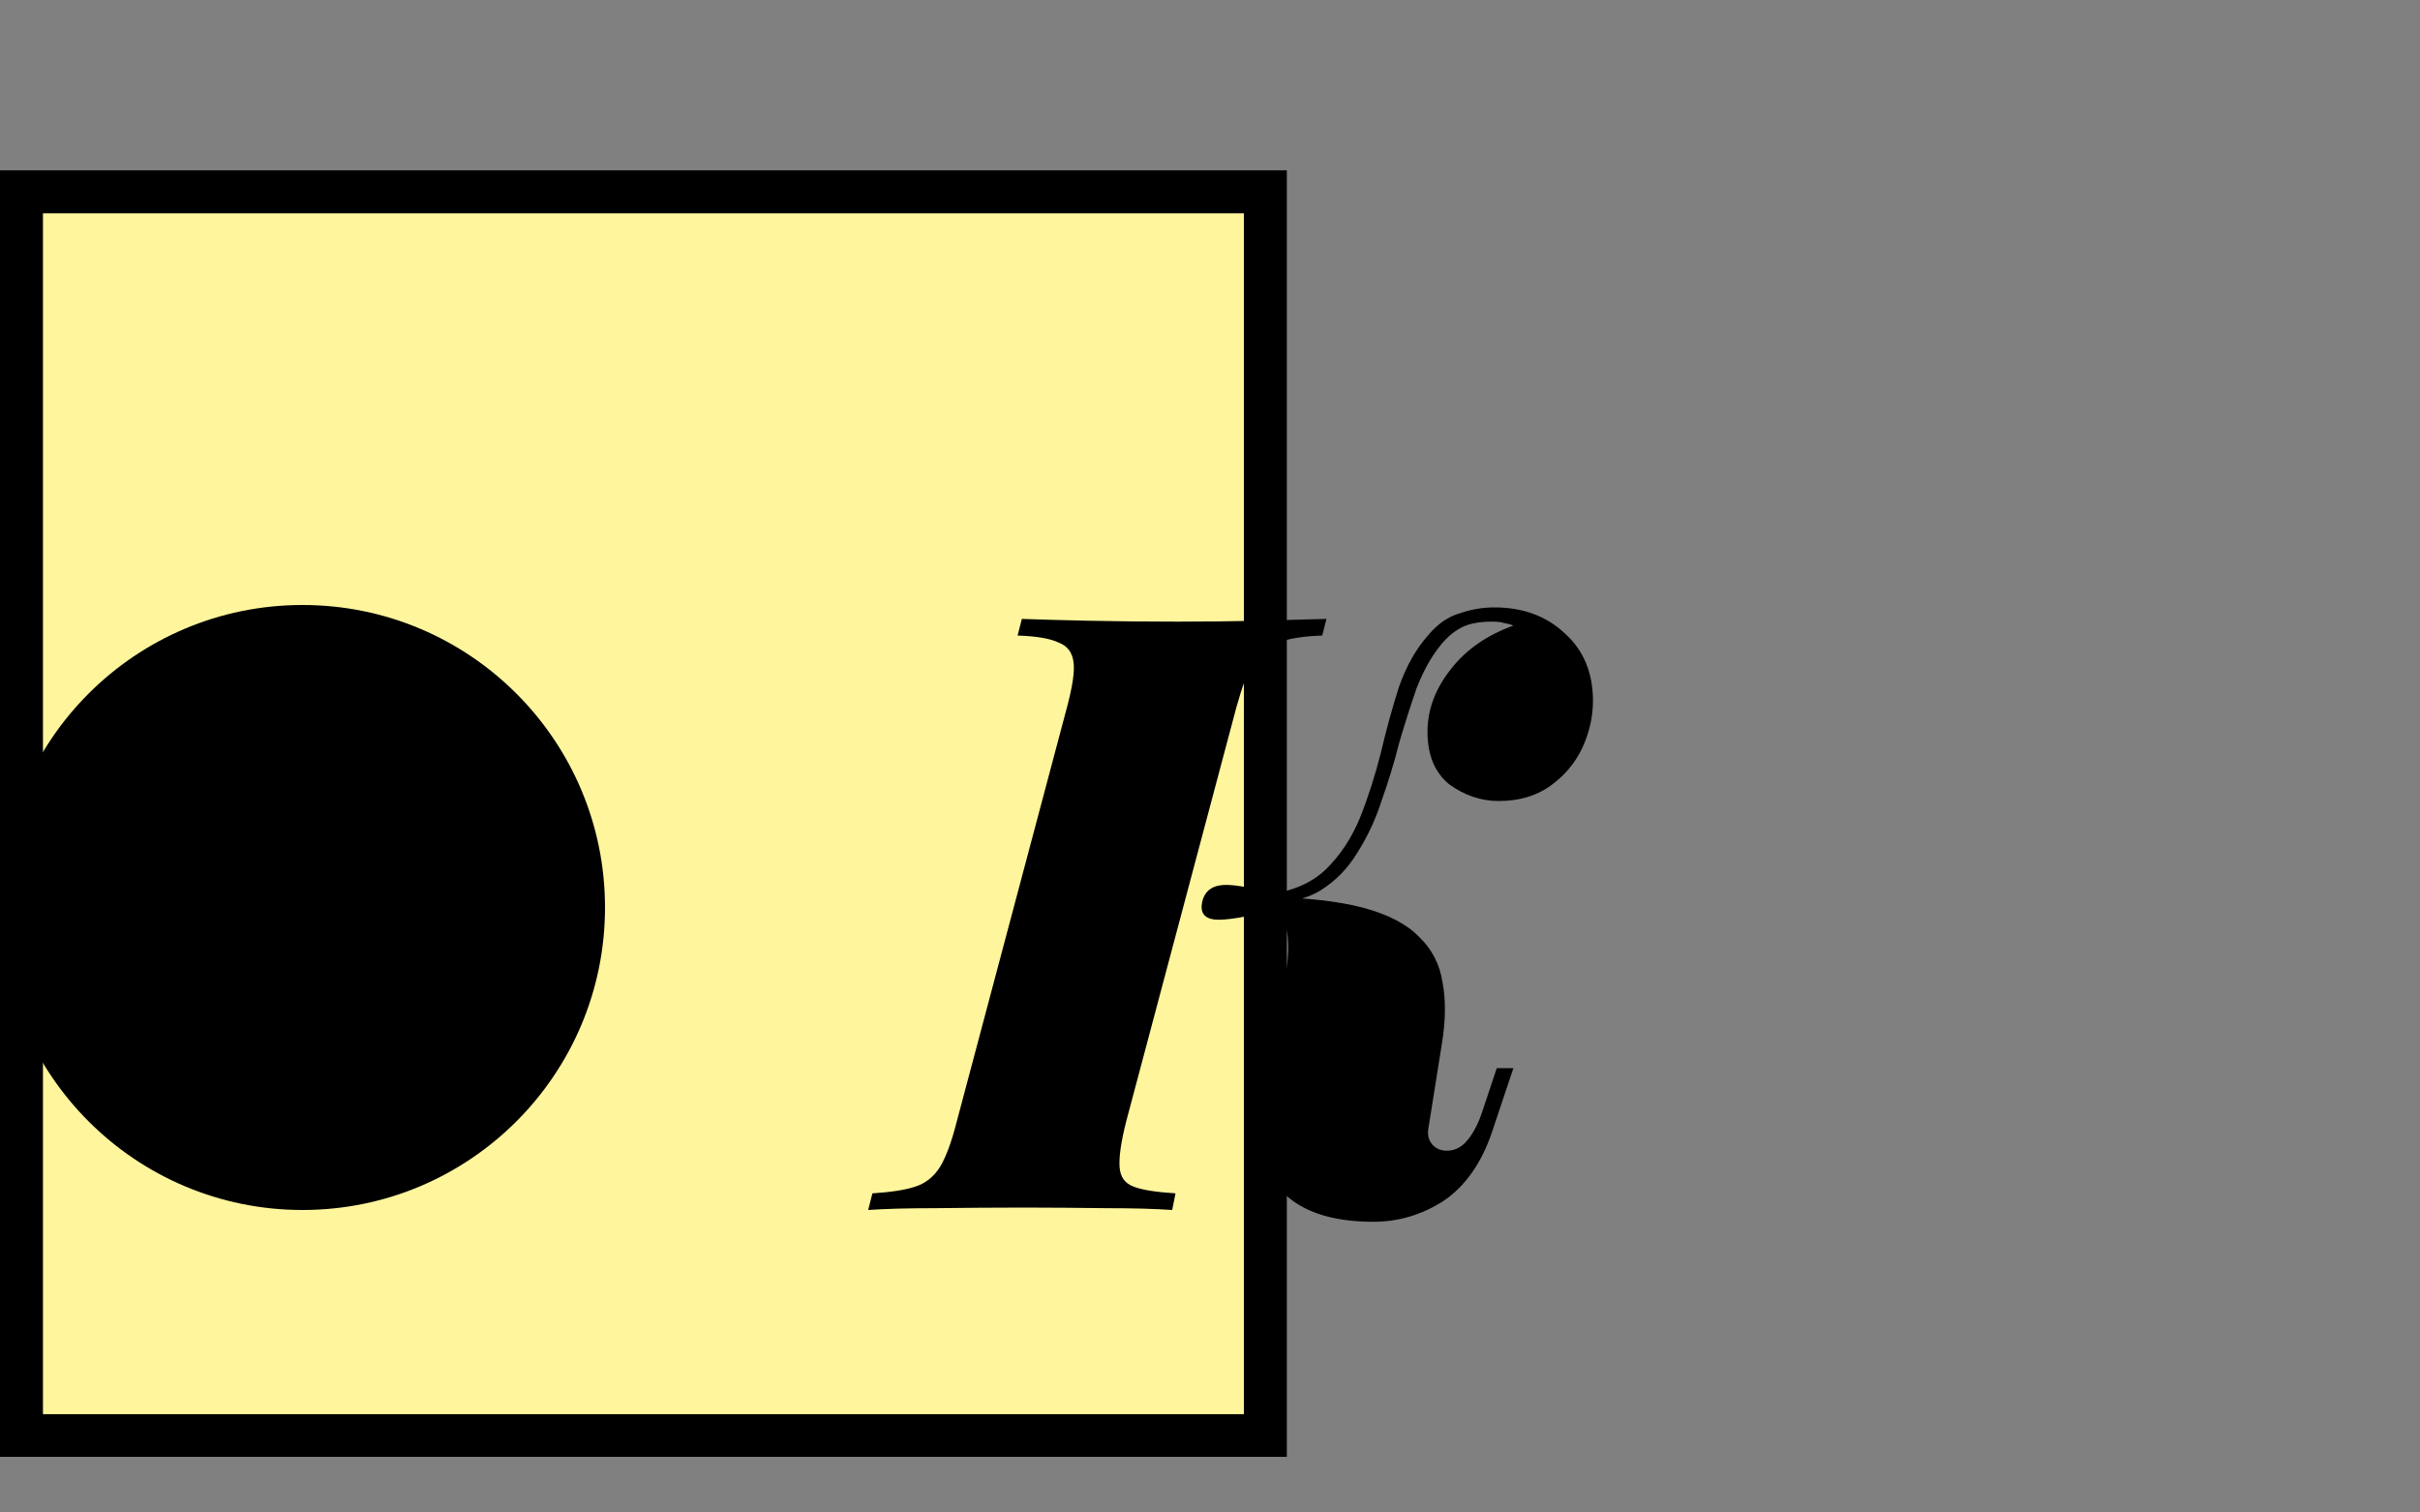
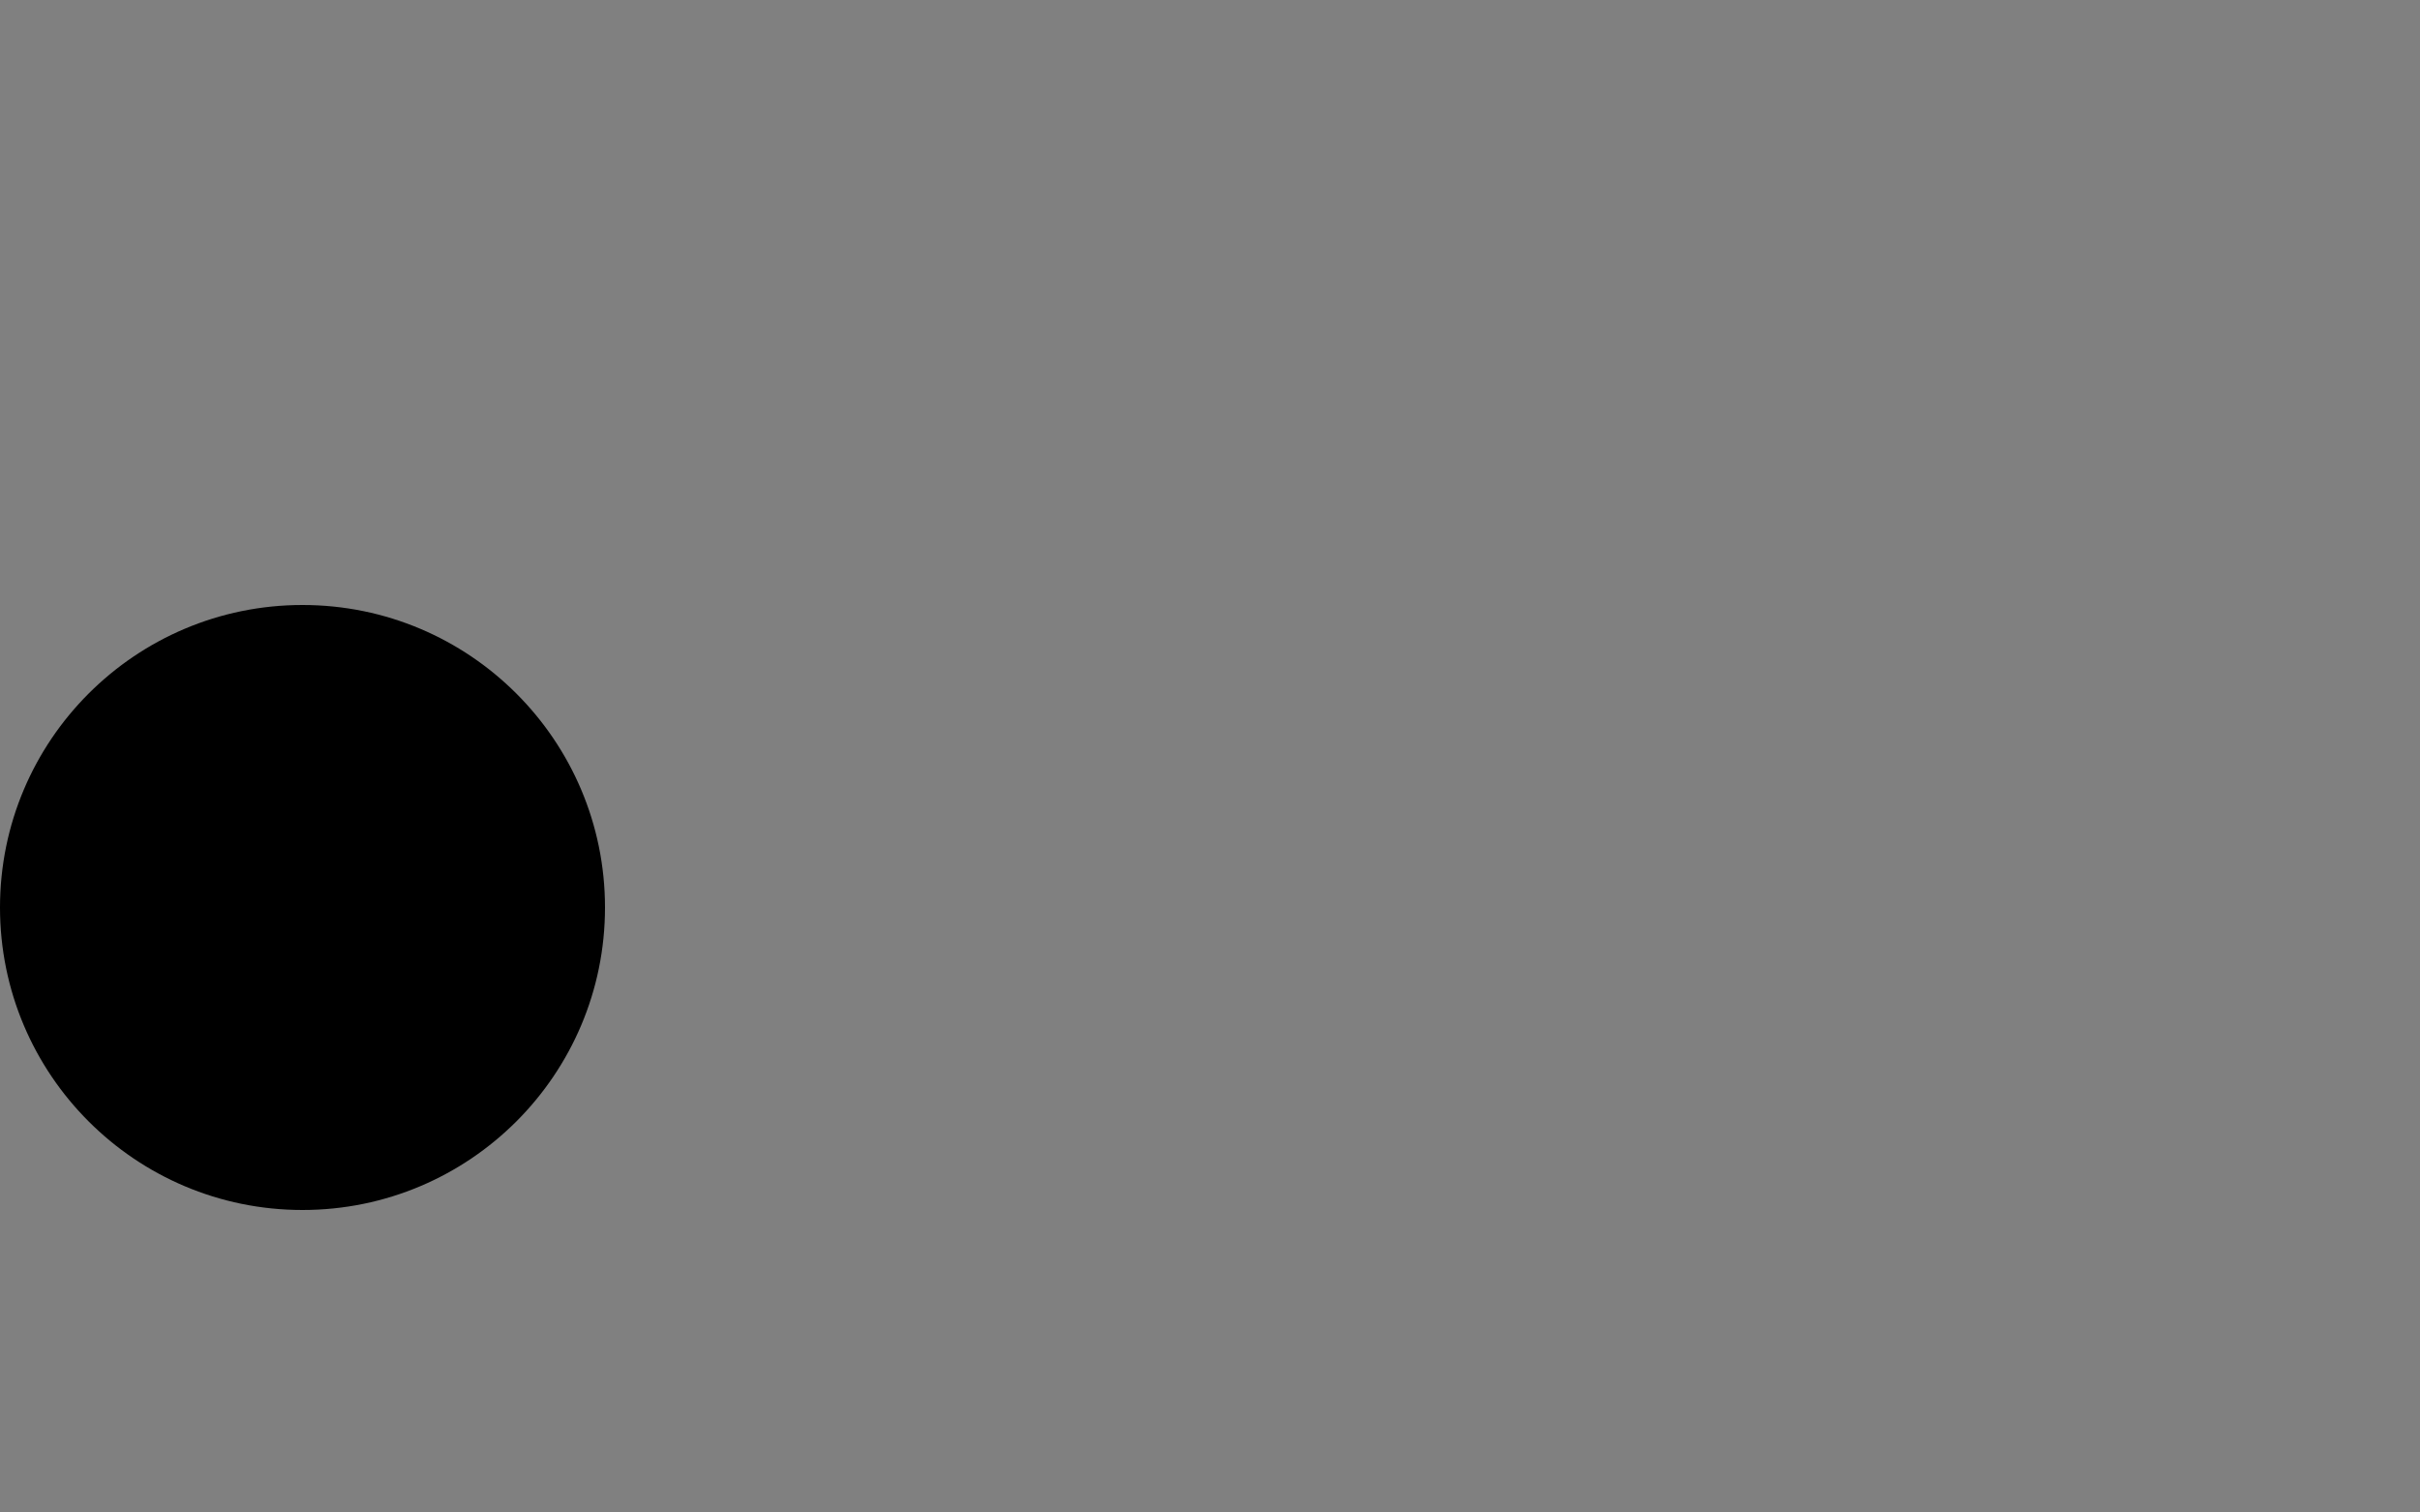
<svg xmlns="http://www.w3.org/2000/svg" width="8" height="5" viewBox="0 0 8 5" fill="none">
  <rect x="0" y="0" width="8" height="5" fill="#808080" stroke="none" />
  <g clip-path="url(#clip0_2953_4502)">
-     <rect x="0.071" y="0.634" width="4.112" height="4.112" fill="#FFF59C" stroke="black" stroke-width="0.142" />
-     <path d="M3.723 3.707C3.706 3.774 3.699 3.823 3.701 3.857C3.703 3.89 3.718 3.912 3.748 3.923C3.777 3.934 3.823 3.941 3.886 3.945L3.875 4C3.818 3.996 3.745 3.994 3.657 3.994C3.568 3.993 3.478 3.992 3.386 3.992C3.281 3.992 3.183 3.993 3.091 3.994C3.001 3.994 2.927 3.996 2.87 4L2.884 3.945C2.945 3.941 2.992 3.934 3.025 3.923C3.06 3.912 3.087 3.89 3.108 3.857C3.128 3.823 3.146 3.774 3.163 3.707L3.527 2.339C3.545 2.271 3.553 2.221 3.549 2.19C3.545 2.157 3.529 2.135 3.499 2.124C3.472 2.111 3.427 2.103 3.364 2.101L3.378 2.046C3.431 2.048 3.504 2.05 3.596 2.052C3.69 2.054 3.789 2.055 3.894 2.055C3.986 2.055 4.074 2.054 4.159 2.052C4.245 2.05 4.321 2.048 4.385 2.046L4.371 2.101C4.309 2.103 4.26 2.111 4.225 2.124C4.19 2.135 4.163 2.157 4.142 2.19C4.124 2.221 4.106 2.271 4.087 2.339L3.723 3.707ZM4.783 3.804C4.81 3.804 4.833 3.792 4.852 3.768C4.872 3.744 4.888 3.712 4.901 3.672L4.948 3.531H5.003L4.932 3.743C4.897 3.846 4.843 3.922 4.772 3.97C4.7 4.016 4.623 4.039 4.54 4.039C4.402 4.039 4.301 4.005 4.236 3.937C4.174 3.867 4.152 3.778 4.17 3.672L4.247 3.236C4.256 3.19 4.26 3.151 4.258 3.12C4.258 3.088 4.252 3.063 4.239 3.042C4.226 3.022 4.206 3.006 4.178 2.993L4.184 2.965C4.316 2.967 4.424 2.979 4.507 3.001C4.589 3.023 4.651 3.055 4.692 3.098C4.734 3.138 4.76 3.189 4.769 3.249C4.78 3.308 4.779 3.376 4.766 3.454L4.722 3.73C4.718 3.752 4.723 3.77 4.736 3.785C4.749 3.798 4.764 3.804 4.783 3.804ZM4.217 3.007C4.119 3.032 4.052 3.043 4.016 3.04C3.981 3.036 3.967 3.017 3.974 2.982C3.981 2.95 4.001 2.932 4.032 2.927C4.065 2.921 4.127 2.931 4.217 2.957V3.007ZM4.763 2.132C4.732 2.17 4.705 2.218 4.683 2.275C4.663 2.332 4.644 2.393 4.625 2.457C4.609 2.522 4.589 2.585 4.567 2.648C4.547 2.71 4.52 2.767 4.487 2.819C4.456 2.87 4.416 2.912 4.366 2.943C4.318 2.973 4.256 2.986 4.181 2.985L4.187 2.957C4.269 2.948 4.335 2.92 4.383 2.874C4.43 2.828 4.468 2.771 4.496 2.703C4.523 2.635 4.546 2.563 4.565 2.488C4.583 2.411 4.603 2.338 4.625 2.27C4.649 2.202 4.681 2.145 4.722 2.099C4.753 2.062 4.788 2.038 4.827 2.027C4.865 2.014 4.903 2.008 4.94 2.008C5.034 2.008 5.111 2.036 5.172 2.093C5.234 2.148 5.266 2.223 5.266 2.317C5.266 2.37 5.254 2.422 5.23 2.474C5.206 2.524 5.171 2.565 5.125 2.598C5.079 2.631 5.022 2.648 4.954 2.648C4.895 2.648 4.841 2.629 4.791 2.593C4.743 2.554 4.719 2.496 4.719 2.419C4.719 2.347 4.744 2.279 4.794 2.215C4.845 2.148 4.915 2.1 5.003 2.068C4.996 2.065 4.986 2.062 4.973 2.06C4.962 2.056 4.948 2.055 4.932 2.055C4.891 2.055 4.858 2.061 4.832 2.074C4.807 2.087 4.784 2.106 4.763 2.132Z" fill="black" />
    <circle cx="1" cy="3" r="1" fill="black" />
  </g>
  <defs>
    <clipPath id="clip0_2953_4502">
      <rect width="7.363" height="4.254" fill="white" transform="translate(0 0.562)" />
    </clipPath>
  </defs>
</svg>